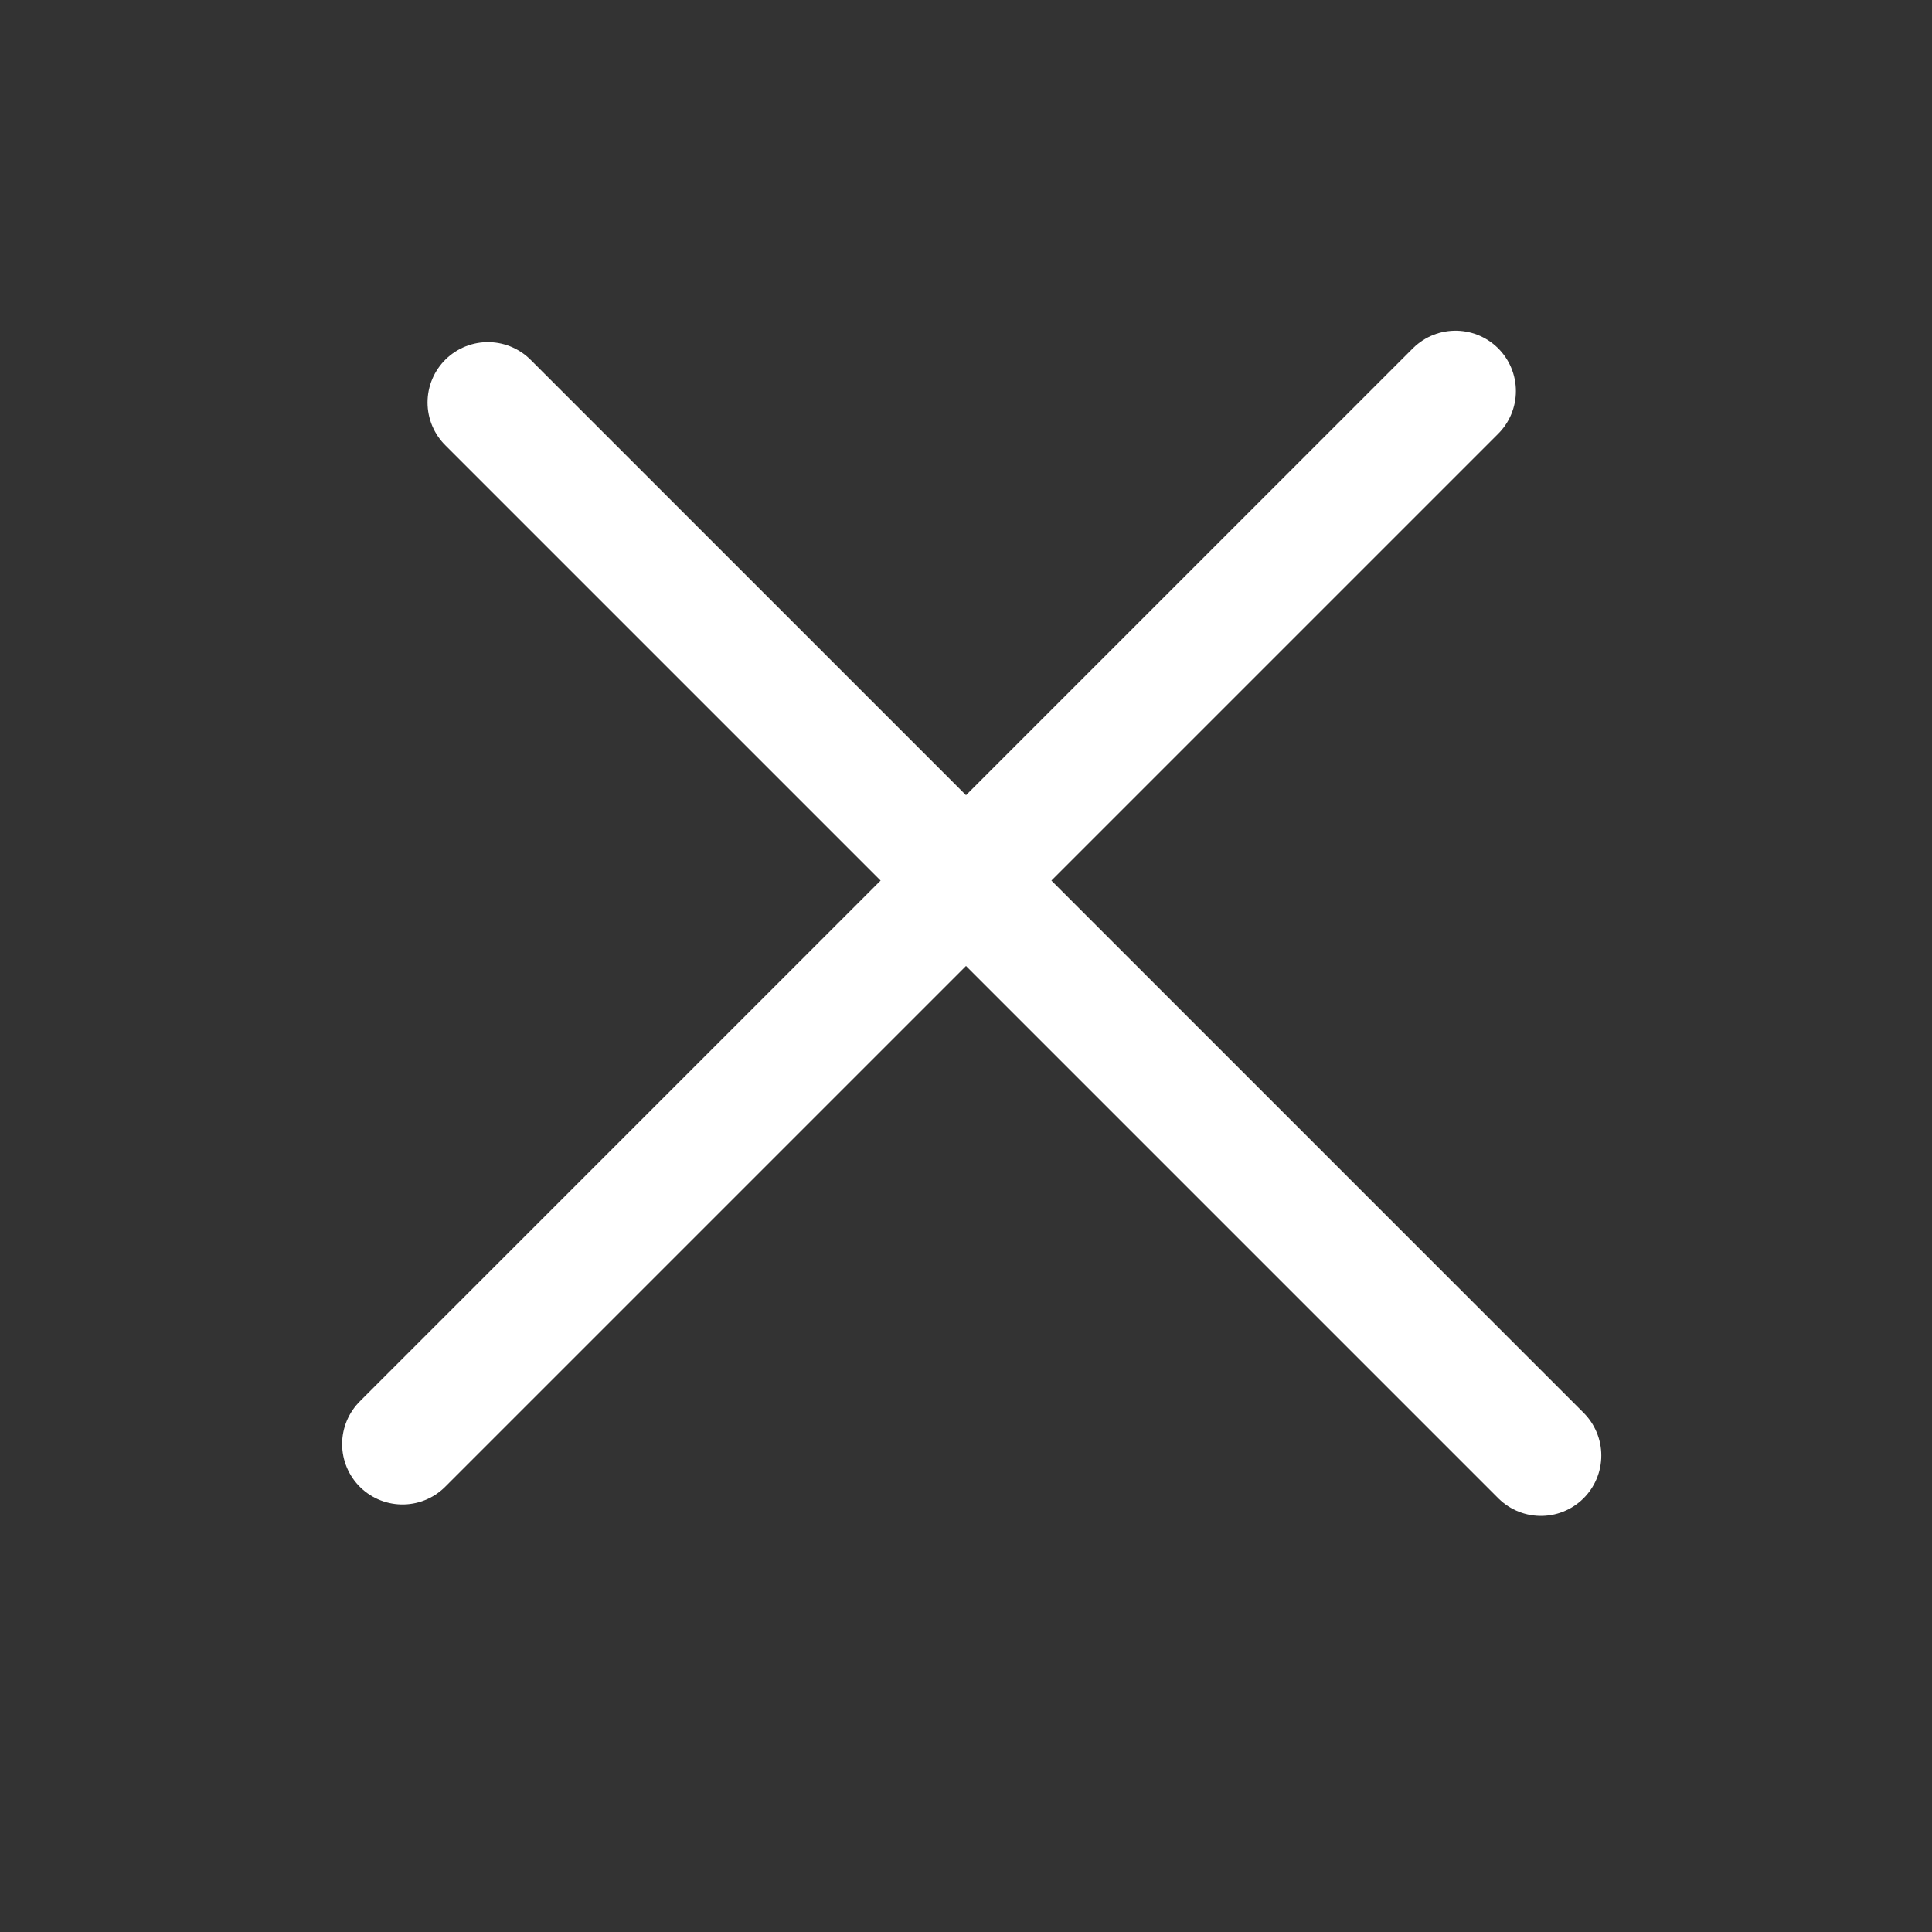
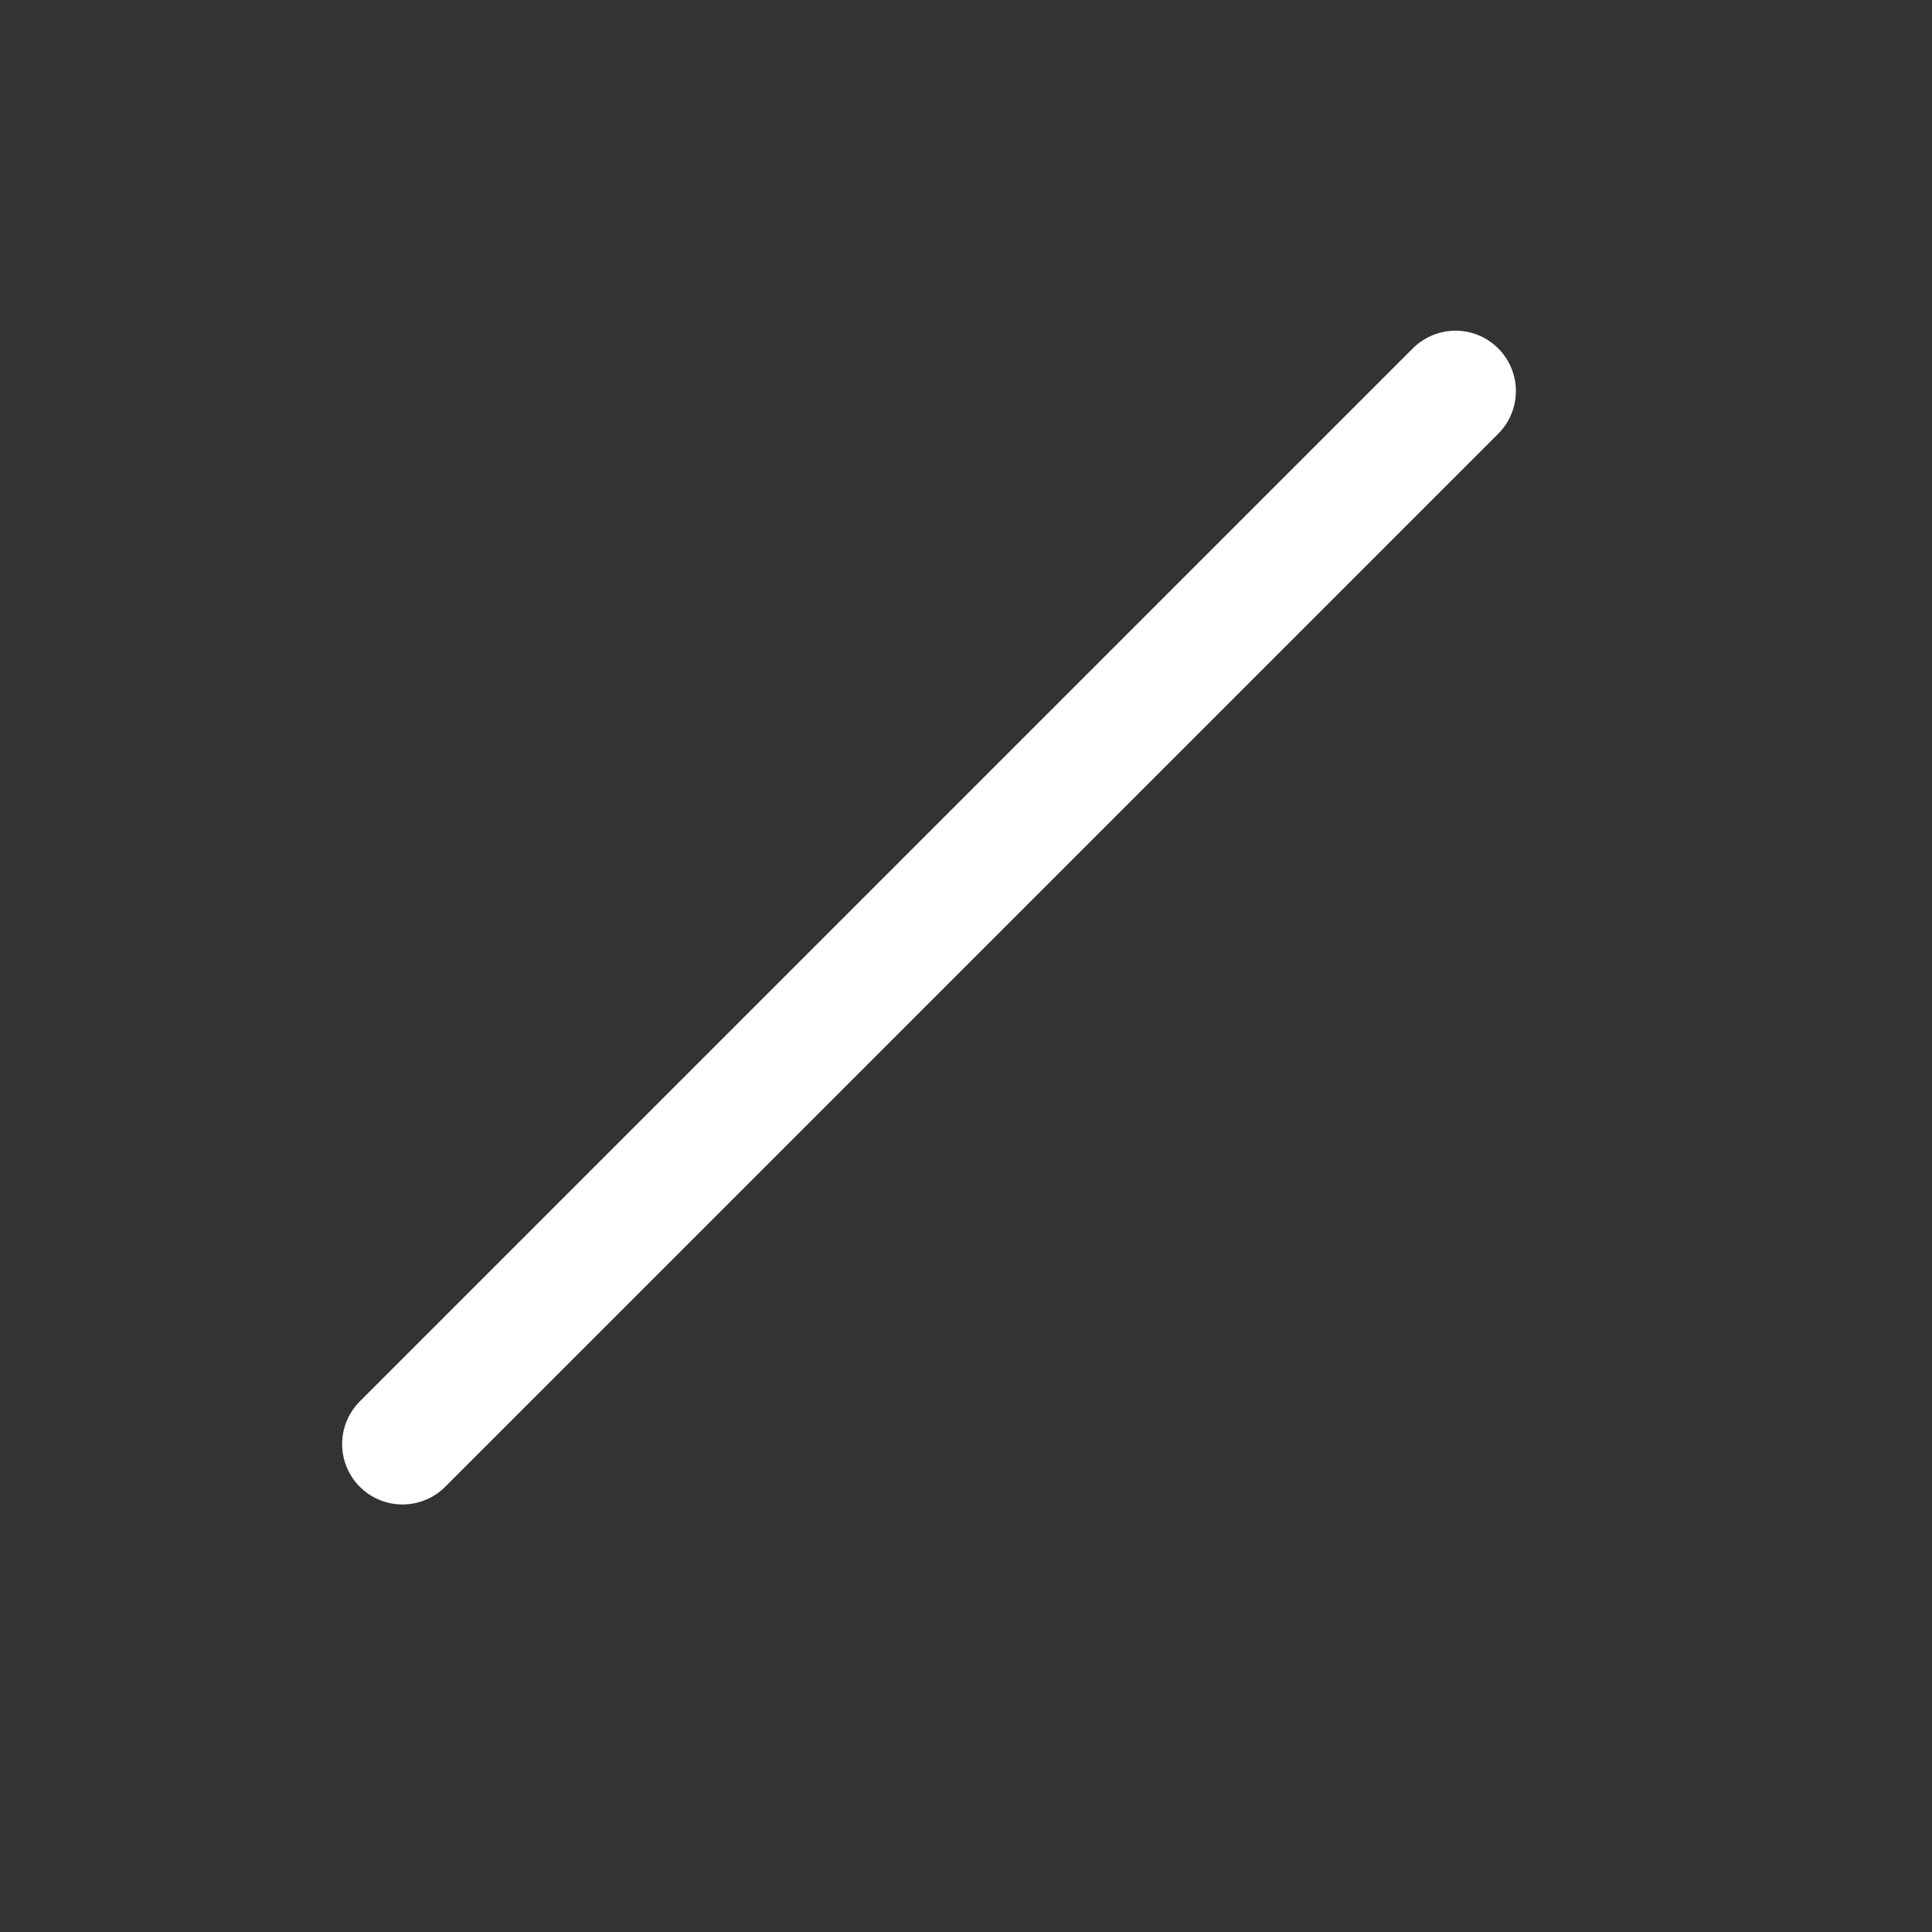
<svg xmlns="http://www.w3.org/2000/svg" width="24" height="24" viewBox="0 0 24 24" fill="none">
  <rect x="0" y="0" width="24" height="24" fill="#333333" stroke="none" />
-   <path d="M6.061 5L19.142 18.081" stroke="white" stroke-width="1.5" stroke-linecap="round" stroke-linejoin="round" />
  <path d="M5 17.939L18.081 4.858" stroke="white" stroke-width="1.5" stroke-linecap="round" stroke-linejoin="round" />
</svg>